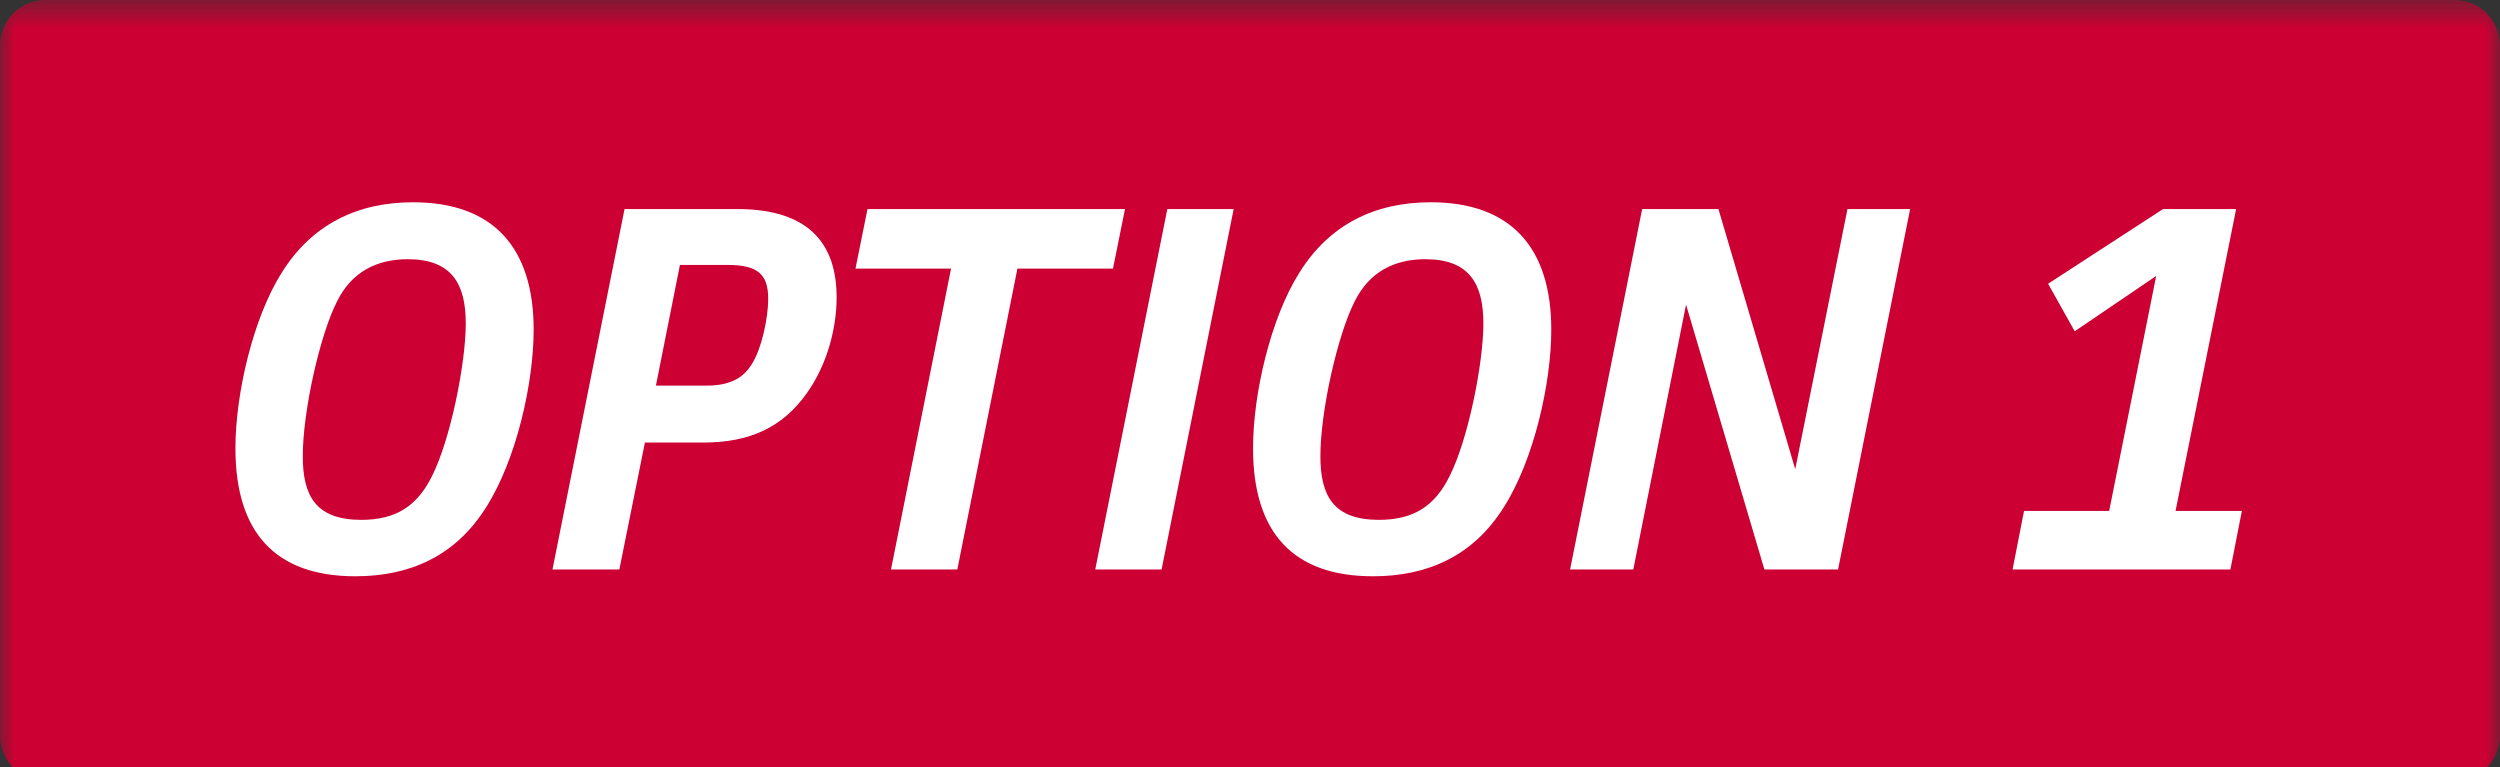
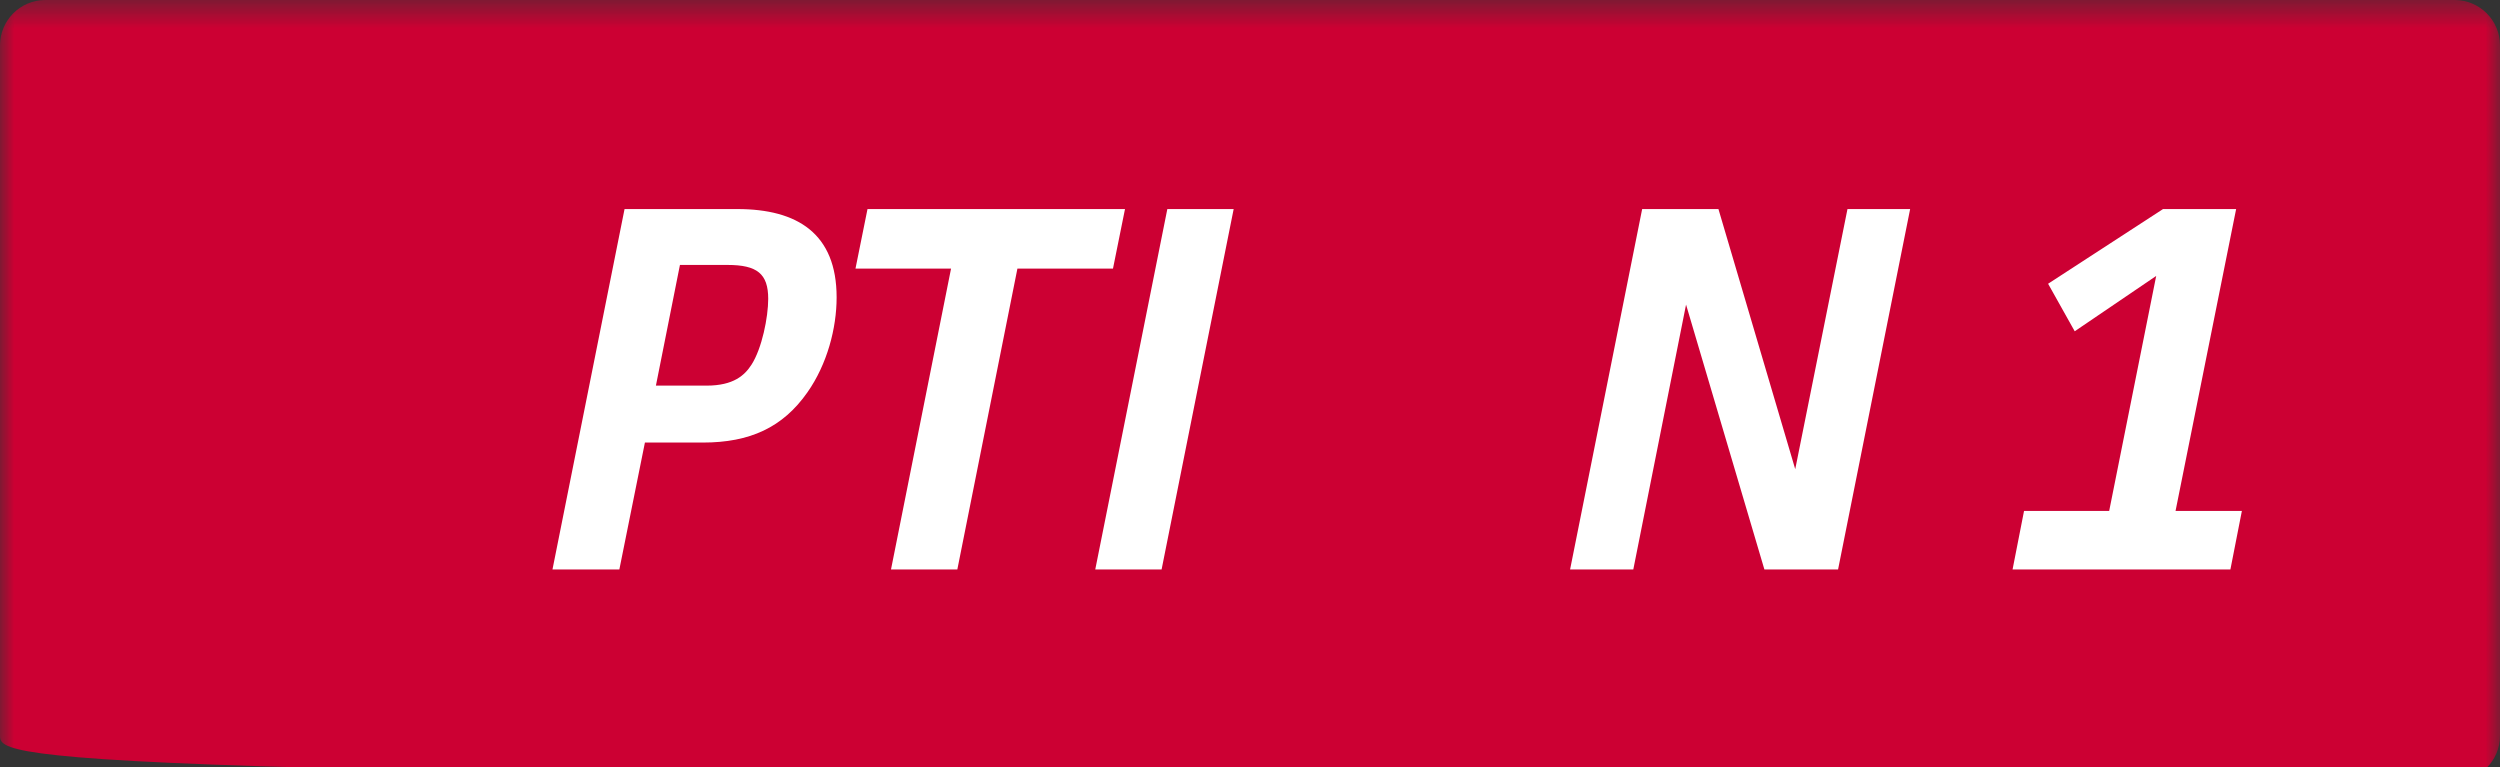
<svg xmlns="http://www.w3.org/2000/svg" xmlns:xlink="http://www.w3.org/1999/xlink" width="88px" height="27px" viewBox="0 0 88 27" version="1.1">
  <rect x="0" y="0" width="88" height="27" fill="#333333" stroke="none" />
  <title>option-1</title>
  <desc>Created with Sketch.</desc>
  <defs>
    <polygon id="path-1" points="0 0.505 88 0.505 88 28 0 28" />
  </defs>
  <g id="option-1" stroke="none" stroke-width="1" fill="none" fill-rule="evenodd">
    <g id="Group-3" transform="translate(0, -0.505)">
      <mask id="mask-2" fill="white">
        <use xlink:href="#path-1" />
      </mask>
      <g id="Clip-2" />
-       <path d="M86.401,28 L1.598,28 C0.715,28 0,27.284 0,26.401 L0,2.104 C0,1.221 0.715,0.505 1.598,0.505 L86.401,0.505 C87.284,0.505 88,1.221 88,2.104 L88,26.401 C88,27.284 87.284,28 86.401,28" id="Fill-1" fill="#CC0033" mask="url(#mask-2)" />
+       <path d="M86.401,28 C0.715,28 0,27.284 0,26.401 L0,2.104 C0,1.221 0.715,0.505 1.598,0.505 L86.401,0.505 C87.284,0.505 88,1.221 88,2.104 L88,26.401 C88,27.284 87.284,28 86.401,28" id="Fill-1" fill="#CC0033" mask="url(#mask-2)" />
    </g>
-     <path d="M14.354,9.124 C13.268,9.124 12.386,9.565 11.871,10.595 C11.264,11.771 10.658,14.475 10.658,16.056 C10.658,17.453 11.117,18.299 12.716,18.299 C13.95,18.299 14.684,17.803 15.2,16.773 C15.861,15.468 16.395,12.783 16.395,11.386 C16.395,9.988 15.898,9.124 14.354,9.124 M17.111,17.857 C16.026,19.586 14.409,20.285 12.514,20.285 C9.701,20.285 8.287,18.759 8.287,15.78 C8.287,13.85 8.912,11.202 9.903,9.62 C10.97,7.893 12.588,7.12 14.537,7.12 C17.369,7.12 18.785,8.72 18.785,11.606 C18.785,13.481 18.177,16.185 17.111,17.857" id="Fill-4" fill="#FFFFFF" />
    <path d="M23.088,13.574 L24.871,13.574 C25.827,13.574 26.214,13.206 26.452,12.838 C26.82,12.268 27.041,11.165 27.041,10.521 C27.041,9.638 26.655,9.326 25.607,9.326 L23.934,9.326 L23.088,13.574 Z M25.956,7.359 C28.07,7.359 29.449,8.223 29.449,10.467 C29.449,11.551 29.118,12.82 28.42,13.812 C27.556,15.045 26.398,15.578 24.742,15.578 L22.701,15.578 L21.801,20.046 L19.447,20.046 L21.984,7.359 L25.956,7.359 Z" id="Fill-6" fill="#FFFFFF" />
    <polygon id="Fill-8" fill="#FFFFFF" points="39.6 7.359 39.177 9.455 35.813 9.455 33.698 20.046 31.363 20.046 33.477 9.455 30.113 9.455 30.536 7.359" />
    <polygon id="Fill-10" fill="#FFFFFF" points="43.425 7.359 40.888 20.046 38.553 20.046 41.09 7.359" />
-     <path d="M50.174,9.124 C49.089,9.124 48.206,9.565 47.692,10.595 C47.085,11.771 46.478,14.475 46.478,16.056 C46.478,17.453 46.938,18.299 48.537,18.299 C49.77,18.299 50.505,17.803 51.02,16.773 C51.682,15.468 52.215,12.783 52.215,11.386 C52.215,9.988 51.718,9.124 50.174,9.124 M52.932,17.857 C51.847,19.586 50.229,20.285 48.335,20.285 C45.522,20.285 44.107,18.759 44.107,15.78 C44.107,13.85 44.732,11.202 45.724,9.62 C46.79,7.893 48.408,7.12 50.358,7.12 C53.19,7.12 54.605,8.72 54.605,11.606 C54.605,13.481 53.998,16.185 52.932,17.857" id="Fill-12" fill="#FFFFFF" />
    <polygon id="Fill-14" fill="#FFFFFF" points="60.489 7.359 63.192 16.515 65.031 7.359 67.237 7.359 64.7 20.046 62.107 20.046 59.349 10.723 57.492 20.046 55.267 20.046 57.804 7.359" />
    <polygon id="Fill-16" fill="#FFFFFF" points="71.246 17.986 74.243 17.986 75.898 9.713 73.03 11.661 72.093 9.988 76.138 7.359 78.712 7.359 76.579 17.986 78.914 17.986 78.51 20.046 70.842 20.046" />
  </g>
</svg>